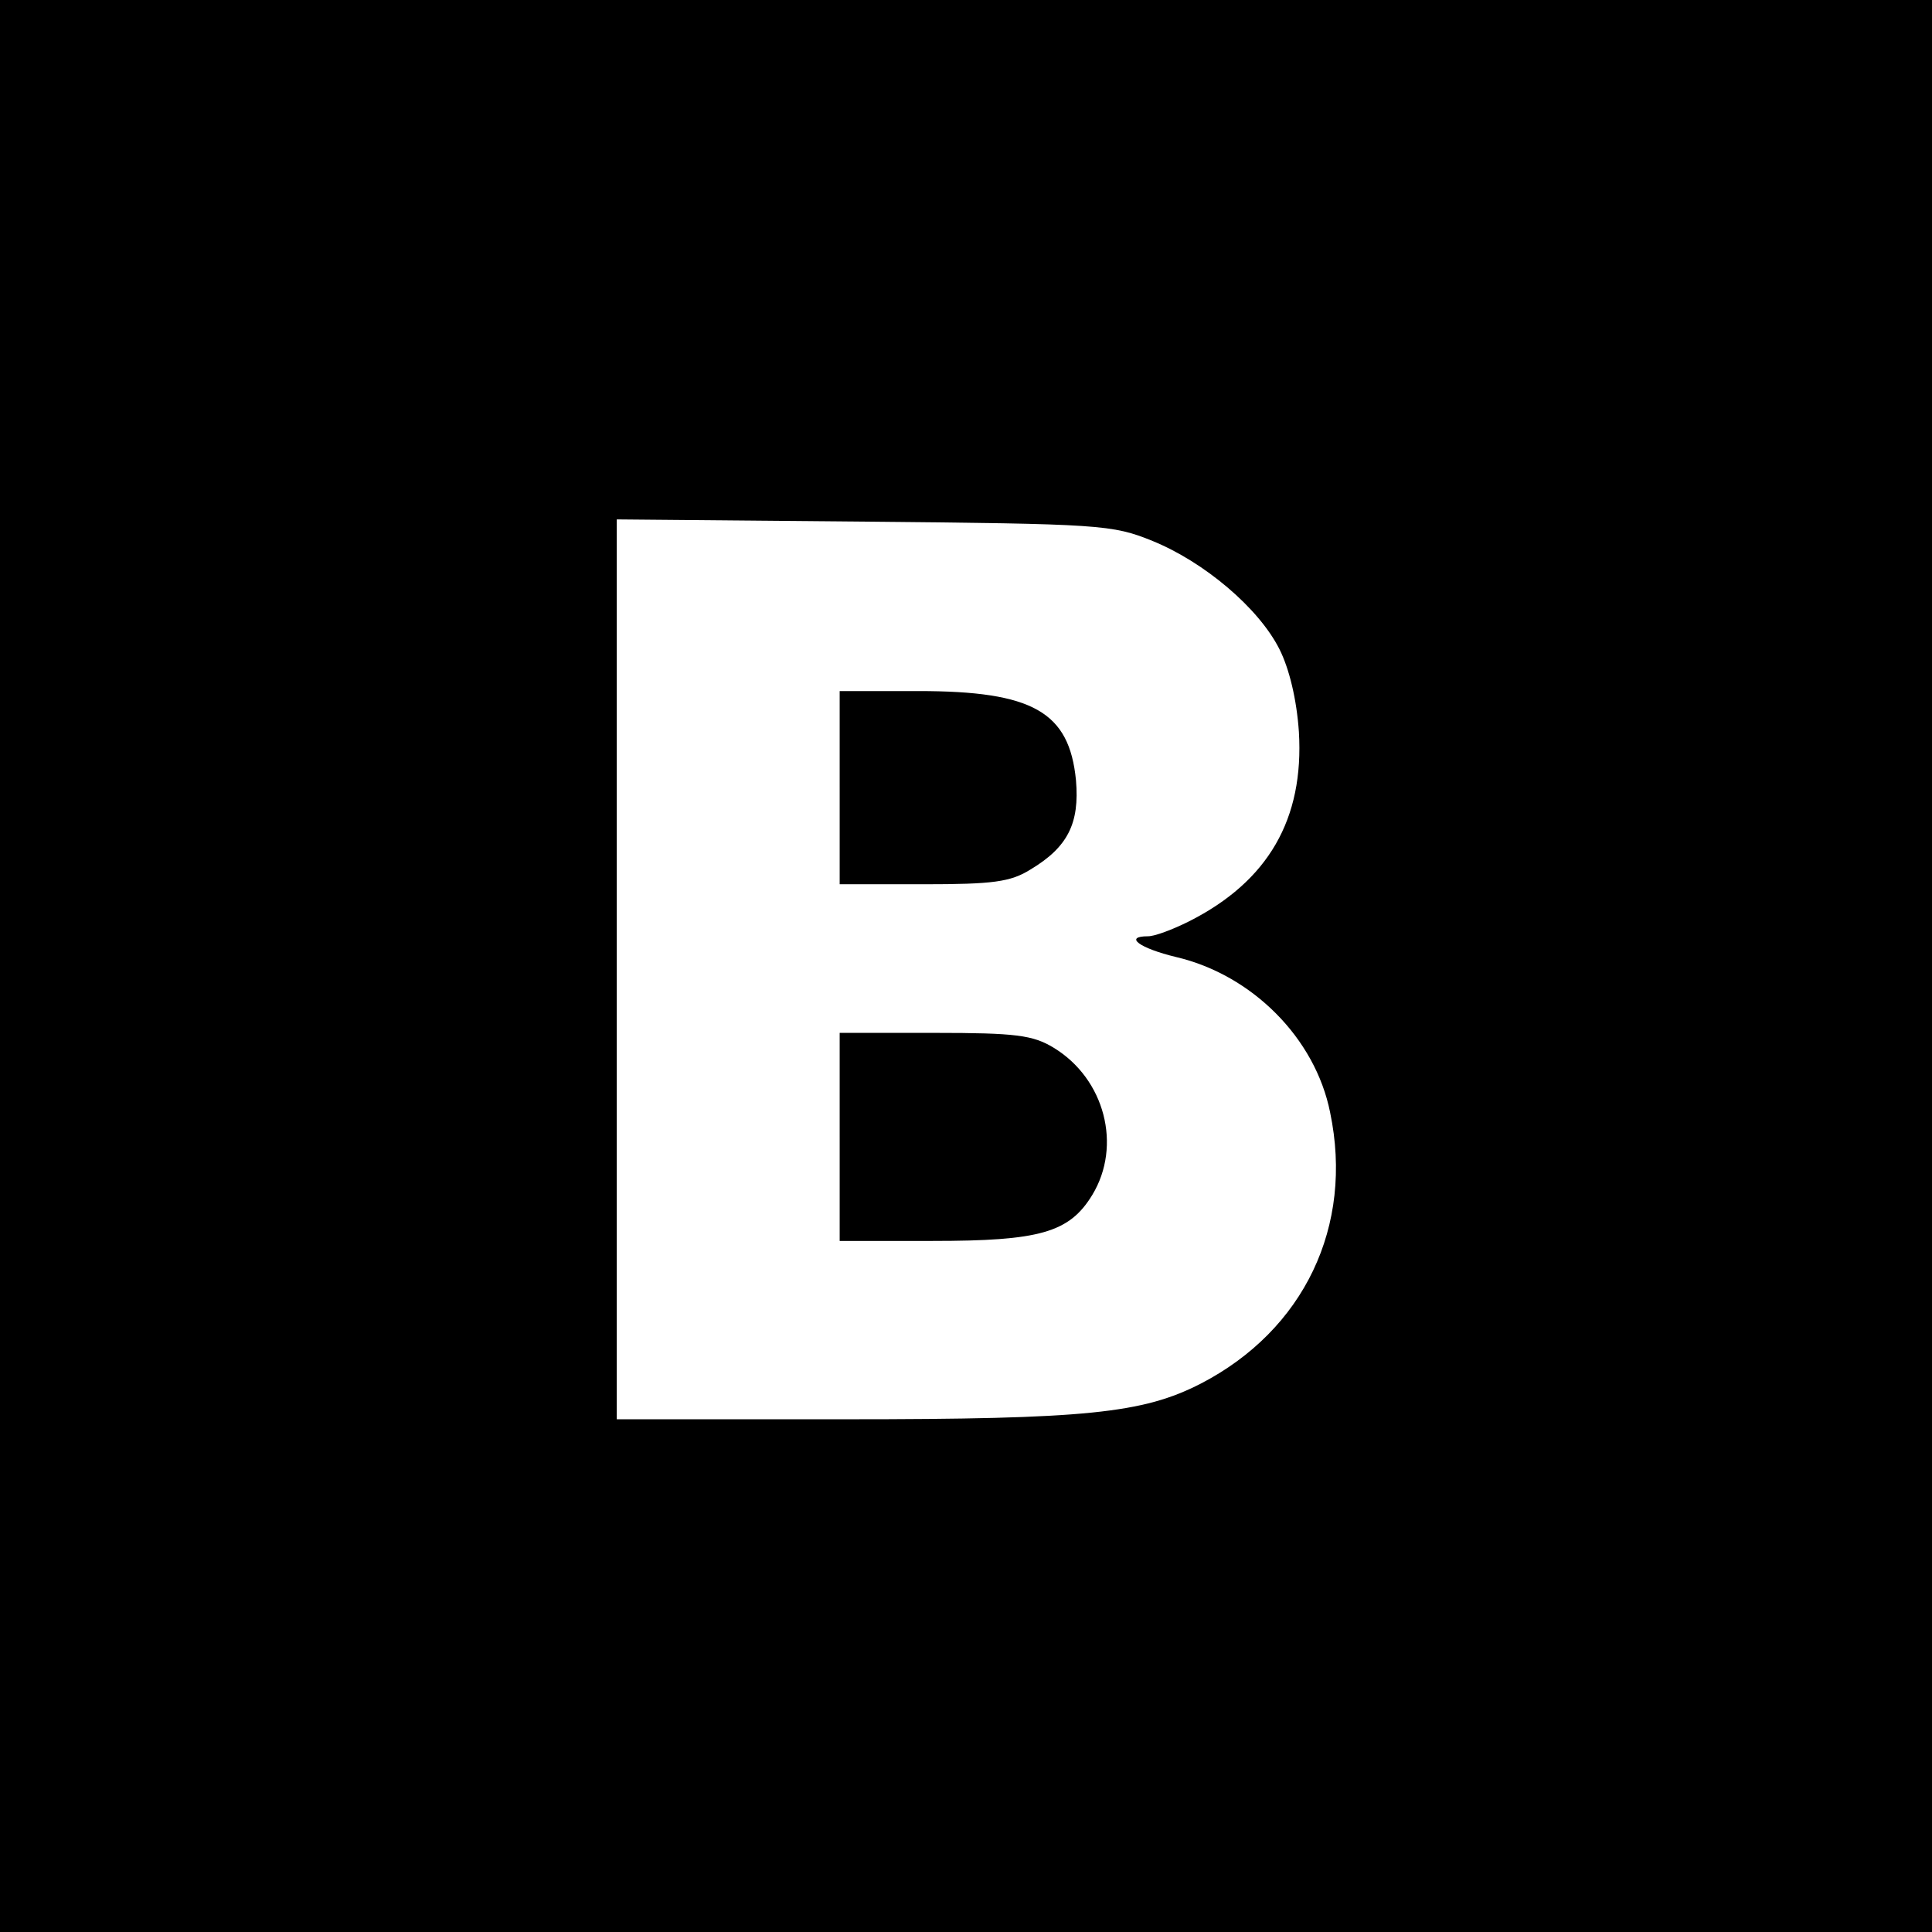
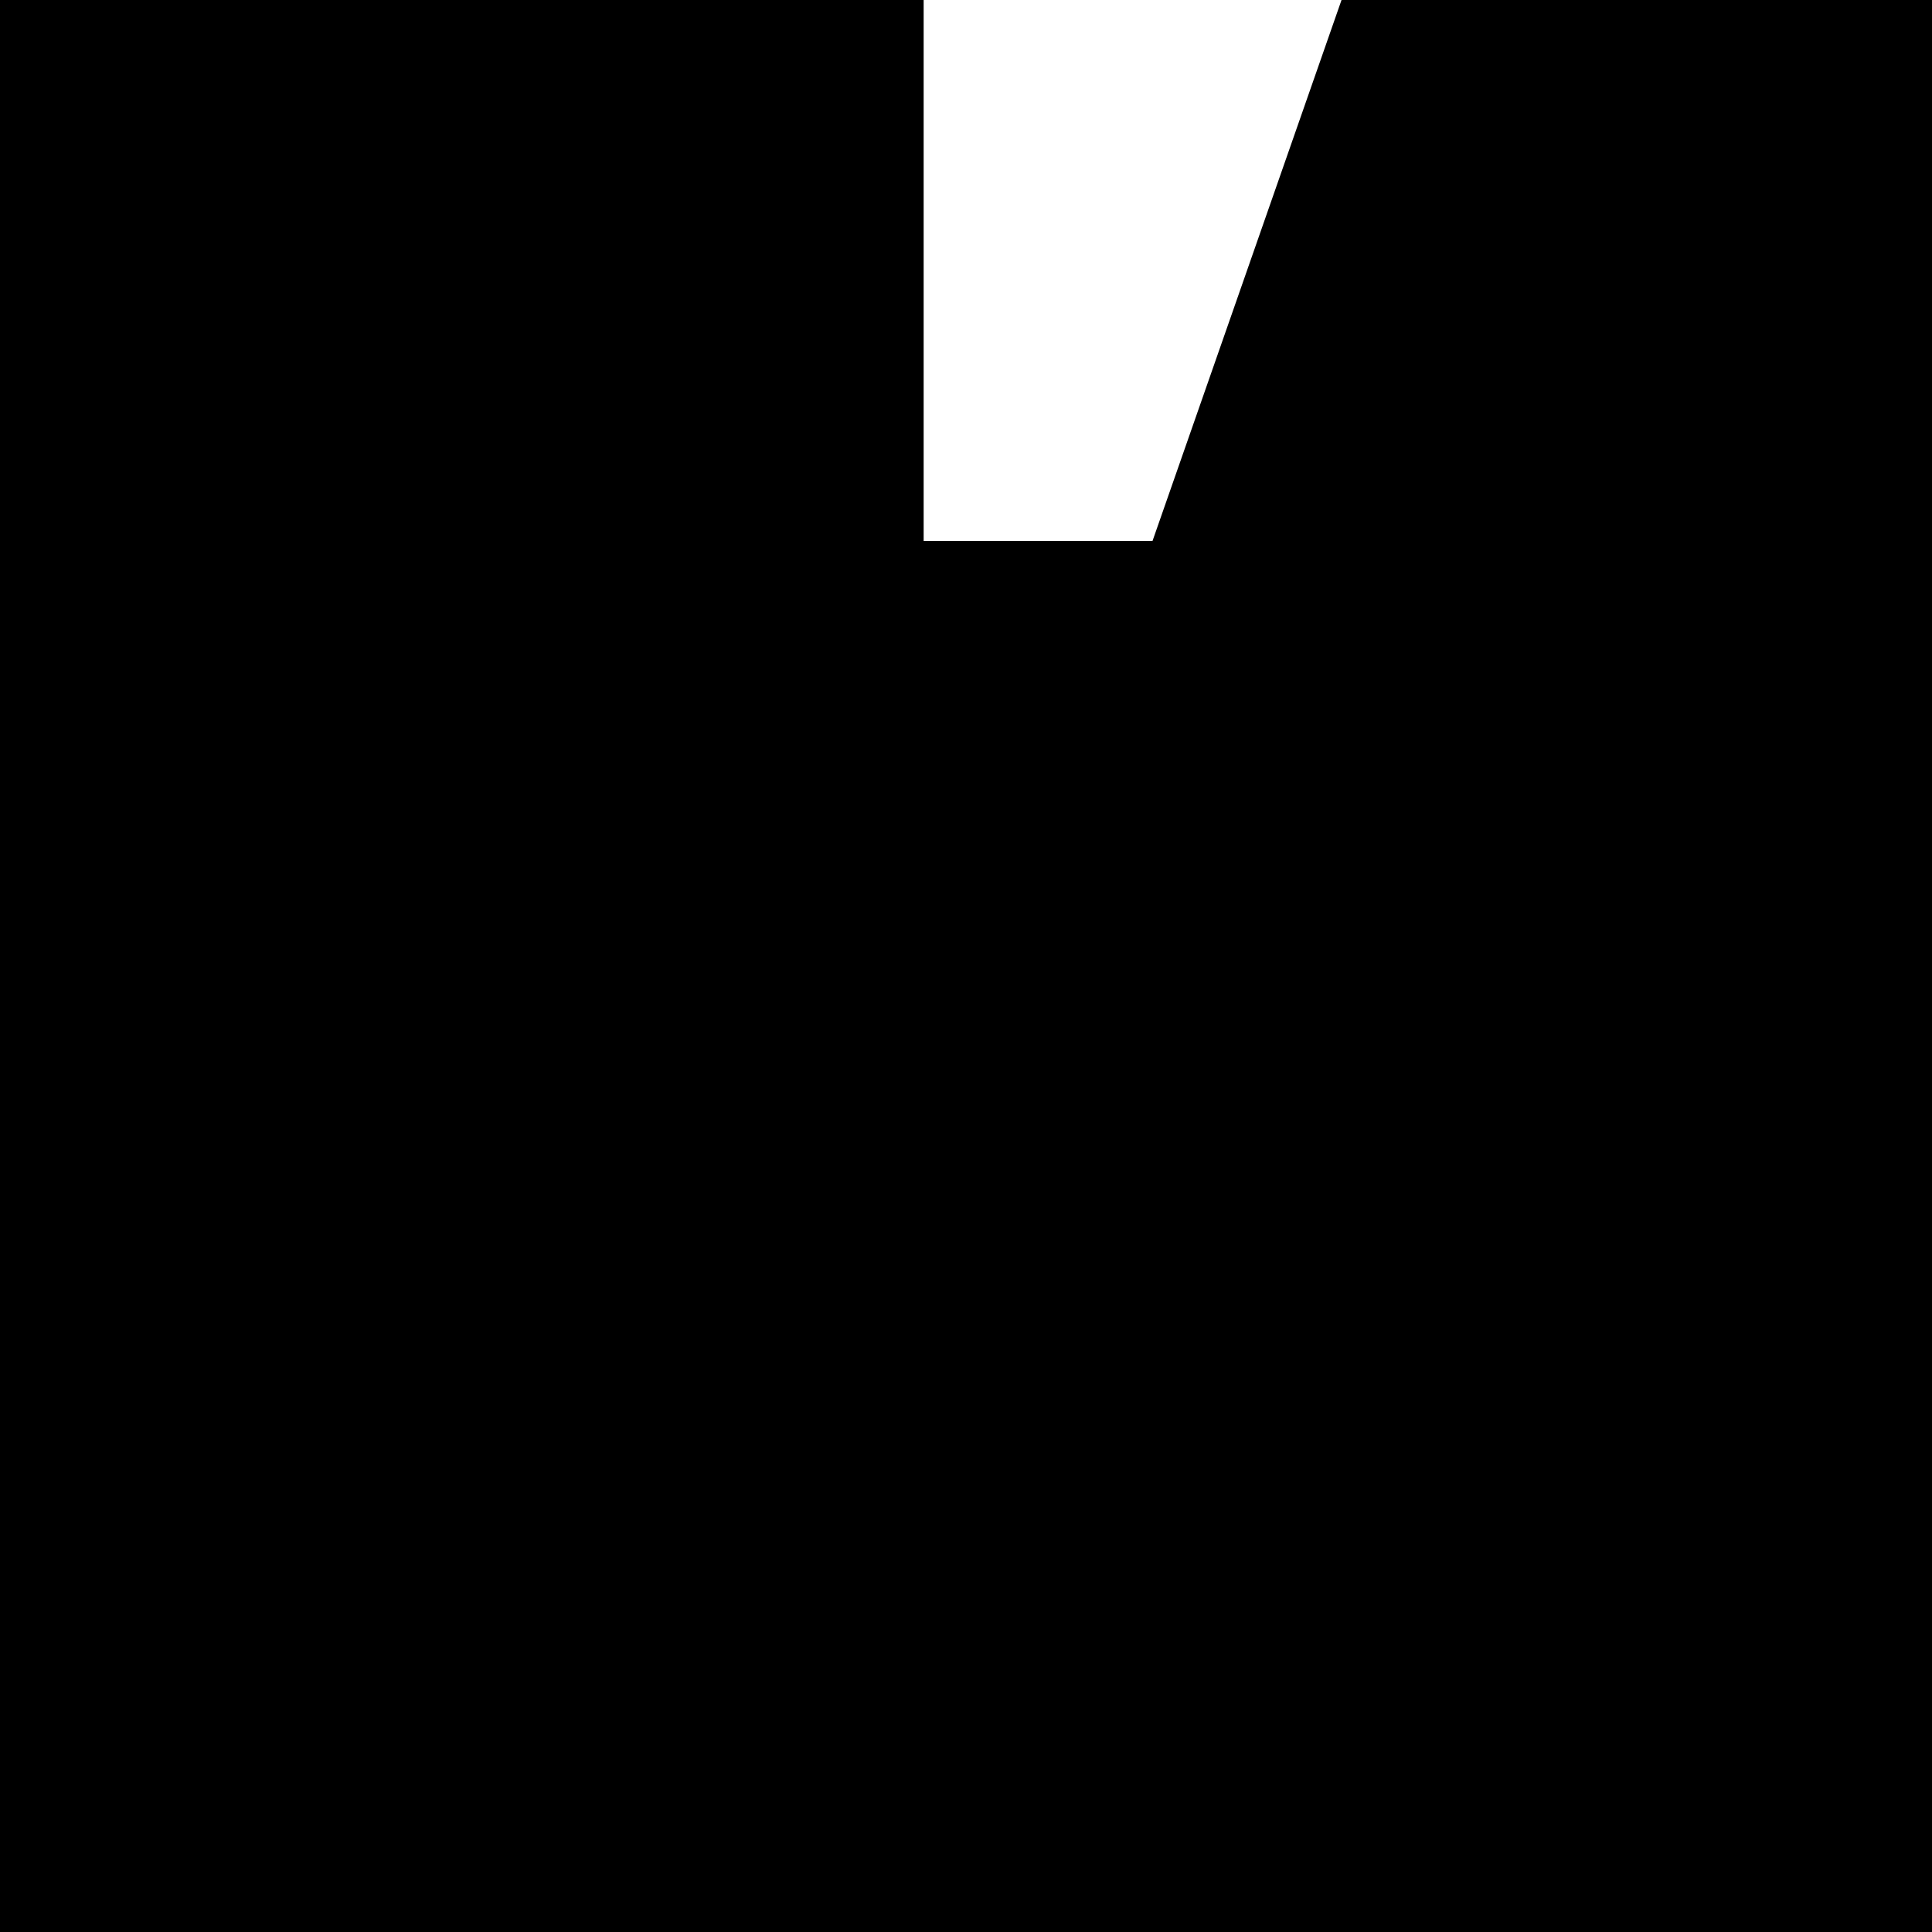
<svg xmlns="http://www.w3.org/2000/svg" version="1.0" width="260pt" height="260pt" viewBox="0 0 260 260" preserveAspectRatio="xMidYMid meet">
  <g transform="translate(0,260) scale(0.1,-0.1)" fill="#000000" stroke="none">
-     <path d="M0 1300 l0 -1300 1300 0 1300 0 0 1300 0 1300 -1300 0 -1300 0 0 -1300z m1551 572 c69 -28 143 -90 171 -146 13 -26 23 -67 26 -111 7 -117 -41 -201 -148 -255 -22 -11 -46 -20 -55 -20 -33 0 -12 -16 38 -28 102 -24 187 -109 207 -209 32 -153 -35 -293 -174 -365 -78 -40 -154 -48 -478 -48 l-308 0 0 606 0 605 333 -3 c318 -3 334 -4 388 -26z" />
-     <path d="M1130 1540 l0 -130 113 0 c93 0 117 3 144 20 50 30 66 62 61 120 -9 92 -58 120 -212 120 l-106 0 0 -130z" />
+     <path d="M0 1300 l0 -1300 1300 0 1300 0 0 1300 0 1300 -1300 0 -1300 0 0 -1300z m1551 572 l-308 0 0 606 0 605 333 -3 c318 -3 334 -4 388 -26z" />
    <path d="M1130 1070 l0 -140 125 0 c144 0 184 11 215 62 40 66 17 156 -52 198 -28 17 -51 20 -160 20 l-128 0 0 -140z" />
  </g>
</svg>